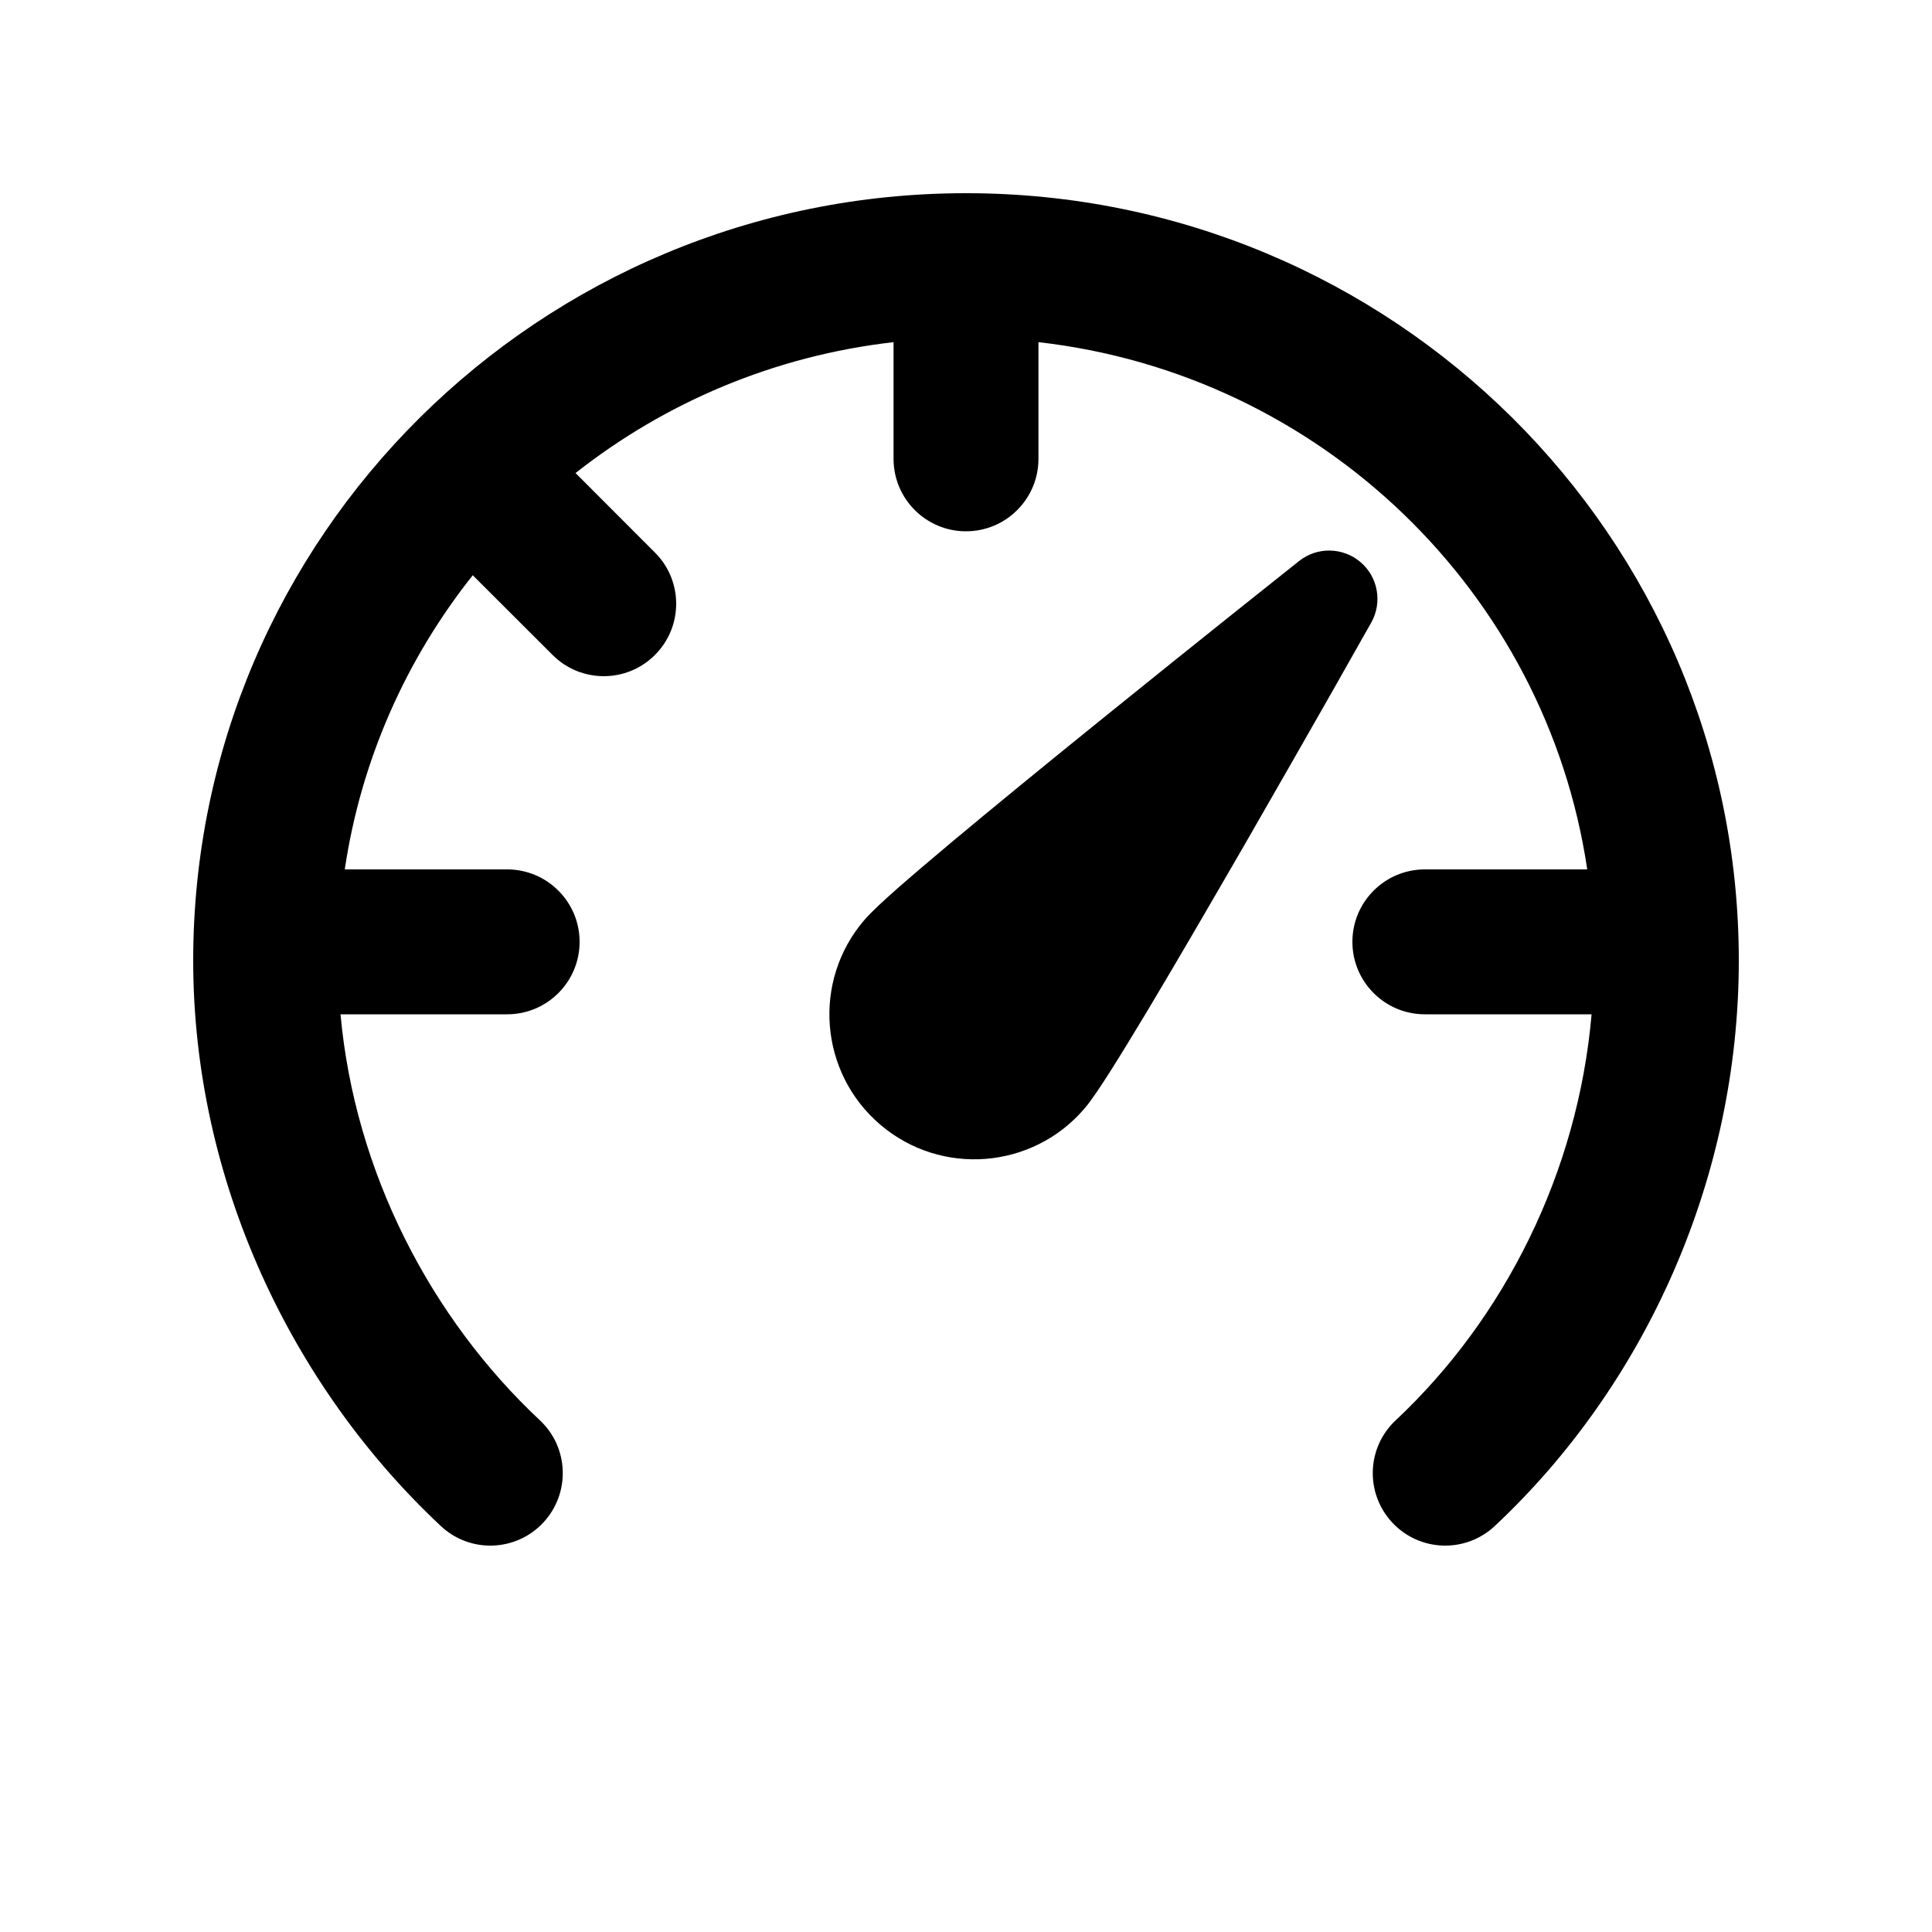
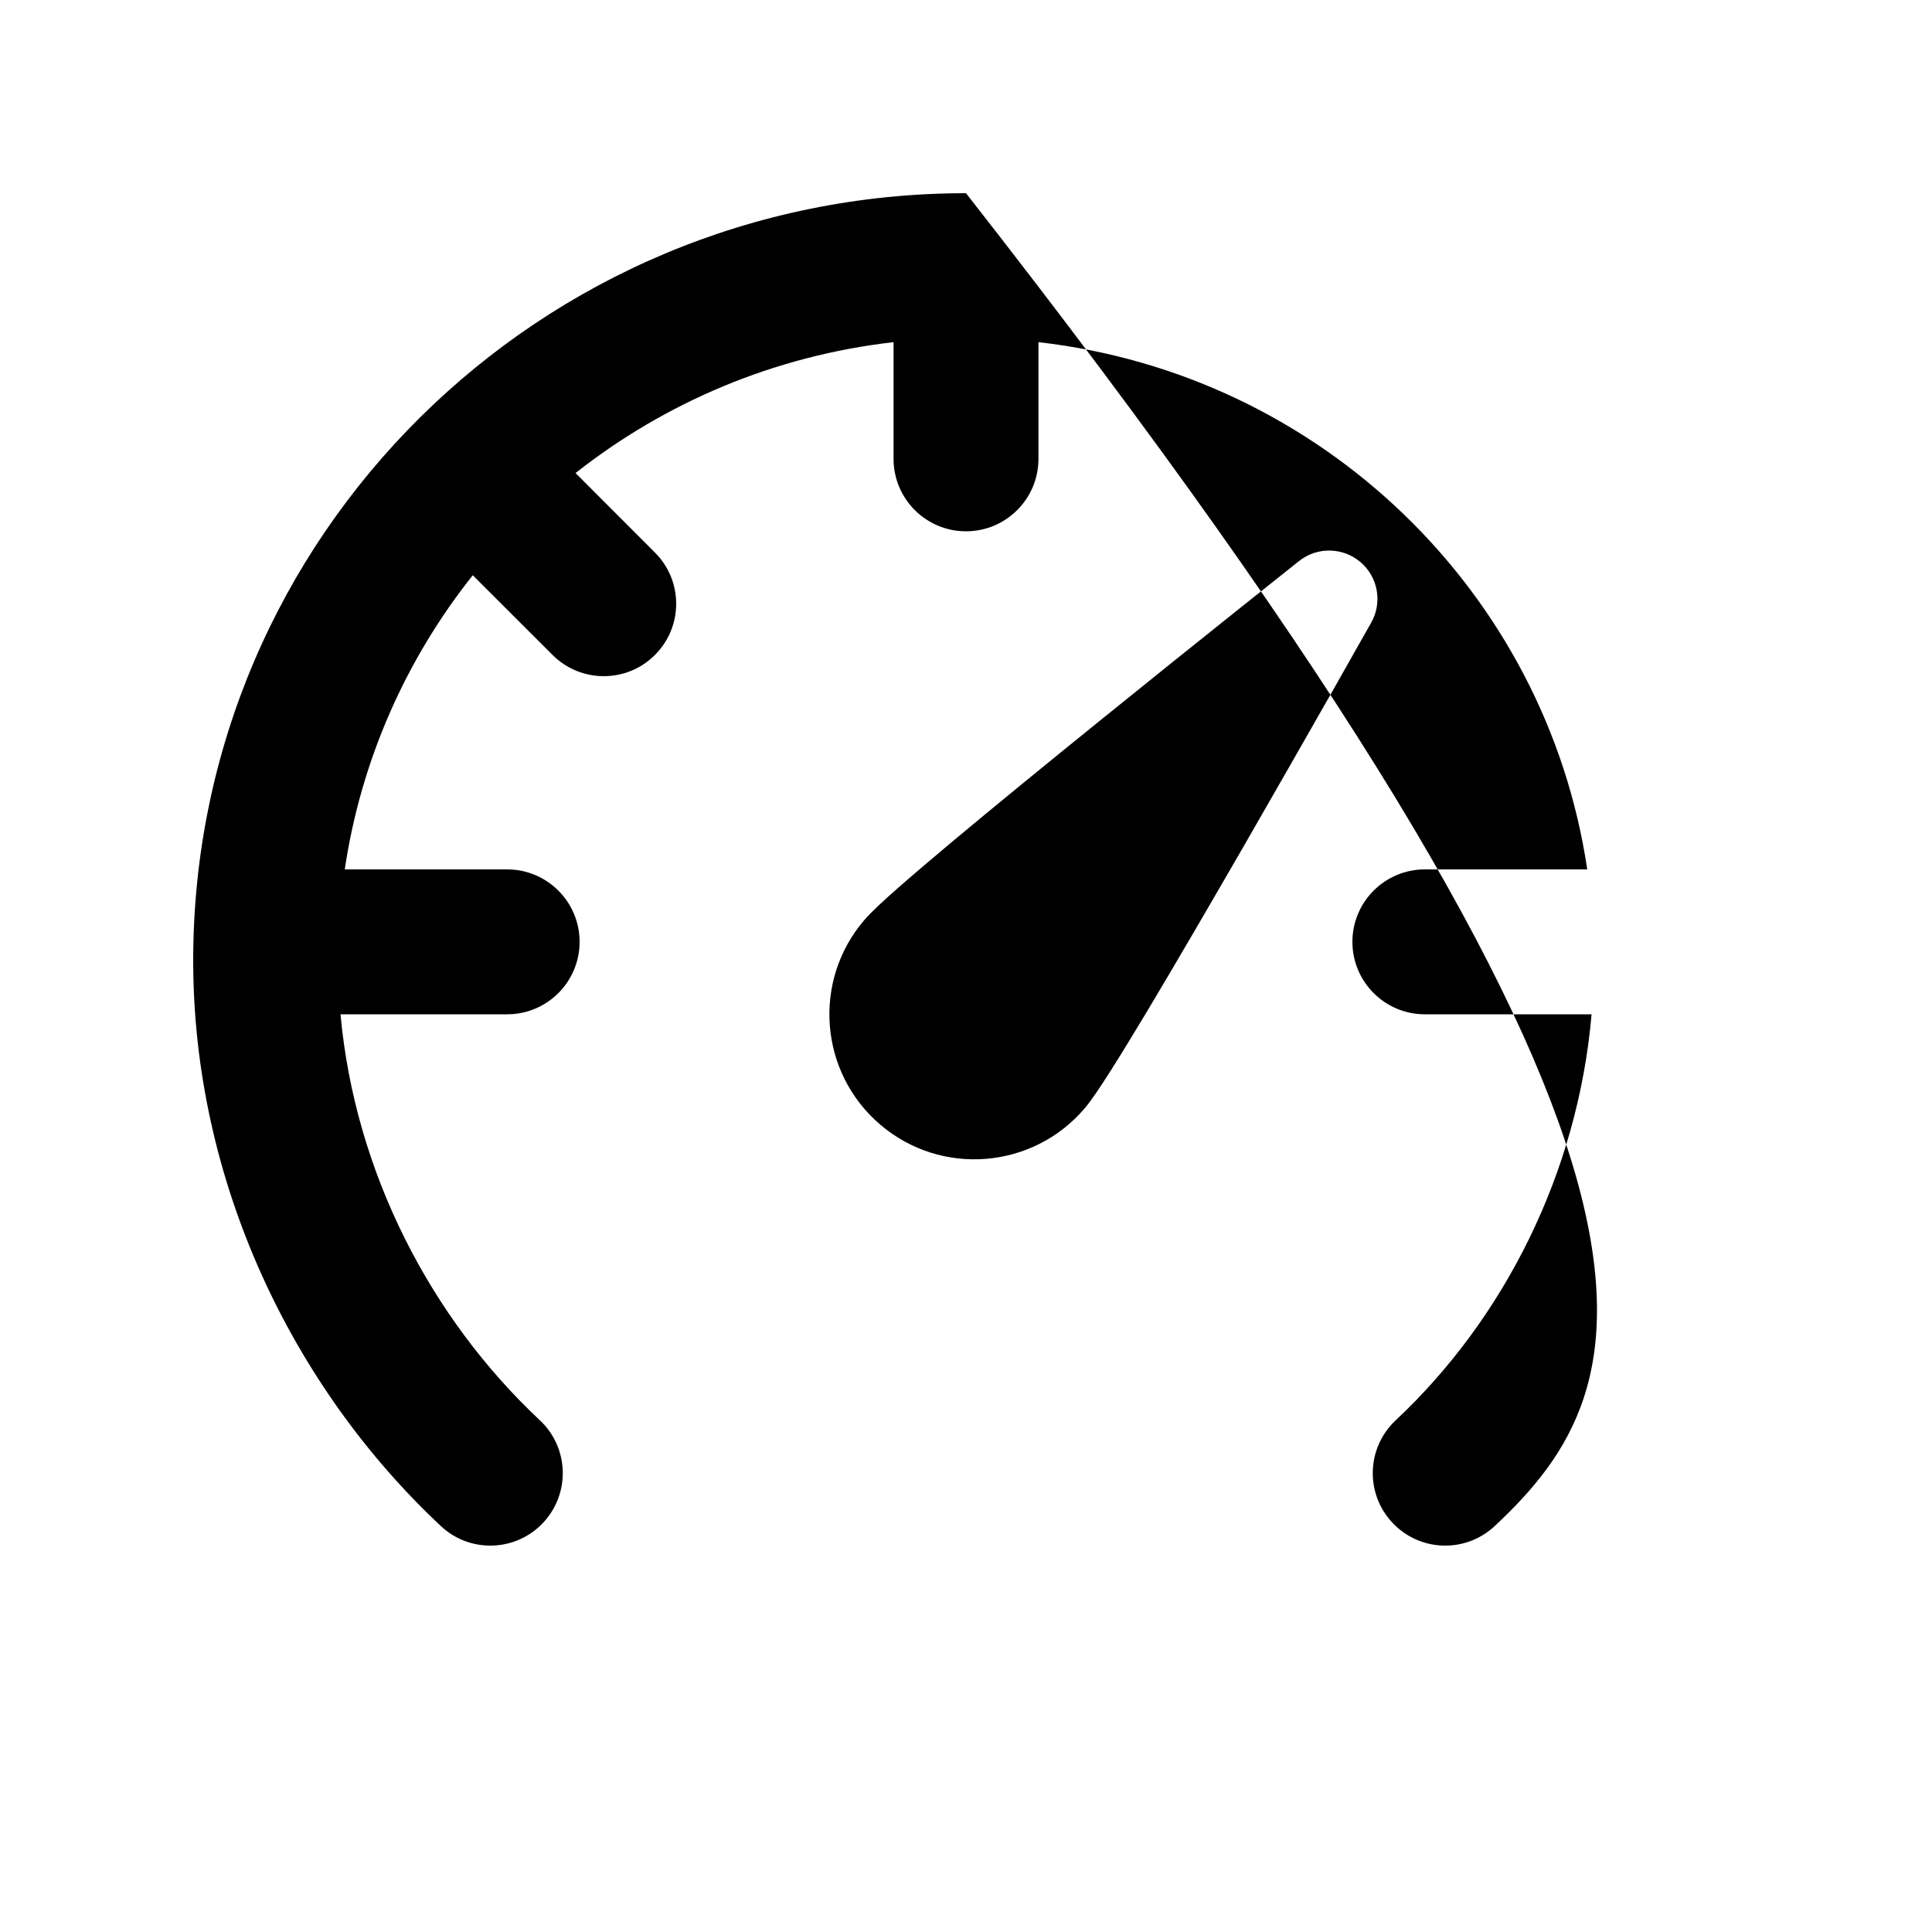
<svg xmlns="http://www.w3.org/2000/svg" viewBox="0 0 20 20" fill="none">
-   <path d="M9.25 3.542C8.013 3.683 6.883 4.168 5.958 4.897L6.78 5.72C7.073 6.012 7.073 6.487 6.78 6.78C6.488 7.073 6.013 7.073 5.72 6.78L4.894 5.955C4.207 6.819 3.738 7.862 3.569 9H5.25C5.664 9 6 9.336 6 9.75C6 10.164 5.664 10.5 5.25 10.5H3.525C3.673 12.131 4.457 13.643 5.589 14.703C5.891 14.986 5.906 15.46 5.623 15.763C5.34 16.065 4.865 16.081 4.563 15.797C3.022 14.354 2 12.226 2 9.943C2 5.551 5.587 2 10 2C14.413 2 18 5.551 18 9.943C18 12.217 17.021 14.348 15.474 15.797C15.171 16.081 14.697 16.065 14.414 15.763C14.13 15.46 14.146 14.986 14.448 14.703C15.574 13.648 16.334 12.138 16.476 10.5L14.75 10.5C14.336 10.5 14 10.164 14 9.75C14 9.336 14.336 9 14.75 9L16.431 9C16.006 6.134 13.677 3.875 10.75 3.542V4.75C10.75 5.164 10.414 5.5 10 5.5C9.586 5.5 9.25 5.164 9.25 4.75V3.542ZM13.449 5.807C13.636 5.659 13.902 5.664 14.084 5.819C14.266 5.974 14.312 6.237 14.195 6.445L14.084 6.641C14.014 6.766 13.912 6.945 13.79 7.161C13.544 7.593 13.213 8.173 12.871 8.767C12.528 9.36 12.174 9.969 11.882 10.457C11.736 10.7 11.604 10.916 11.497 11.085C11.397 11.242 11.299 11.391 11.227 11.475C10.689 12.105 9.742 12.18 9.112 11.642C8.482 11.104 8.407 10.157 8.945 9.527C9.017 9.443 9.148 9.322 9.288 9.199C9.439 9.066 9.631 8.903 9.849 8.72C10.284 8.356 10.83 7.91 11.363 7.479C11.895 7.048 12.417 6.63 12.805 6.32C12.999 6.165 13.16 6.037 13.272 5.948L13.449 5.807Z" fill="currentColor" />
+   <path d="M9.25 3.542C8.013 3.683 6.883 4.168 5.958 4.897L6.78 5.72C7.073 6.012 7.073 6.487 6.78 6.78C6.488 7.073 6.013 7.073 5.72 6.78L4.894 5.955C4.207 6.819 3.738 7.862 3.569 9H5.25C5.664 9 6 9.336 6 9.75C6 10.164 5.664 10.5 5.25 10.5H3.525C3.673 12.131 4.457 13.643 5.589 14.703C5.891 14.986 5.906 15.46 5.623 15.763C5.34 16.065 4.865 16.081 4.563 15.797C3.022 14.354 2 12.226 2 9.943C2 5.551 5.587 2 10 2C18 12.217 17.021 14.348 15.474 15.797C15.171 16.081 14.697 16.065 14.414 15.763C14.13 15.46 14.146 14.986 14.448 14.703C15.574 13.648 16.334 12.138 16.476 10.5L14.75 10.5C14.336 10.5 14 10.164 14 9.75C14 9.336 14.336 9 14.75 9L16.431 9C16.006 6.134 13.677 3.875 10.75 3.542V4.75C10.75 5.164 10.414 5.5 10 5.5C9.586 5.5 9.25 5.164 9.25 4.75V3.542ZM13.449 5.807C13.636 5.659 13.902 5.664 14.084 5.819C14.266 5.974 14.312 6.237 14.195 6.445L14.084 6.641C14.014 6.766 13.912 6.945 13.79 7.161C13.544 7.593 13.213 8.173 12.871 8.767C12.528 9.36 12.174 9.969 11.882 10.457C11.736 10.7 11.604 10.916 11.497 11.085C11.397 11.242 11.299 11.391 11.227 11.475C10.689 12.105 9.742 12.18 9.112 11.642C8.482 11.104 8.407 10.157 8.945 9.527C9.017 9.443 9.148 9.322 9.288 9.199C9.439 9.066 9.631 8.903 9.849 8.72C10.284 8.356 10.83 7.91 11.363 7.479C11.895 7.048 12.417 6.63 12.805 6.32C12.999 6.165 13.16 6.037 13.272 5.948L13.449 5.807Z" fill="currentColor" />
</svg>